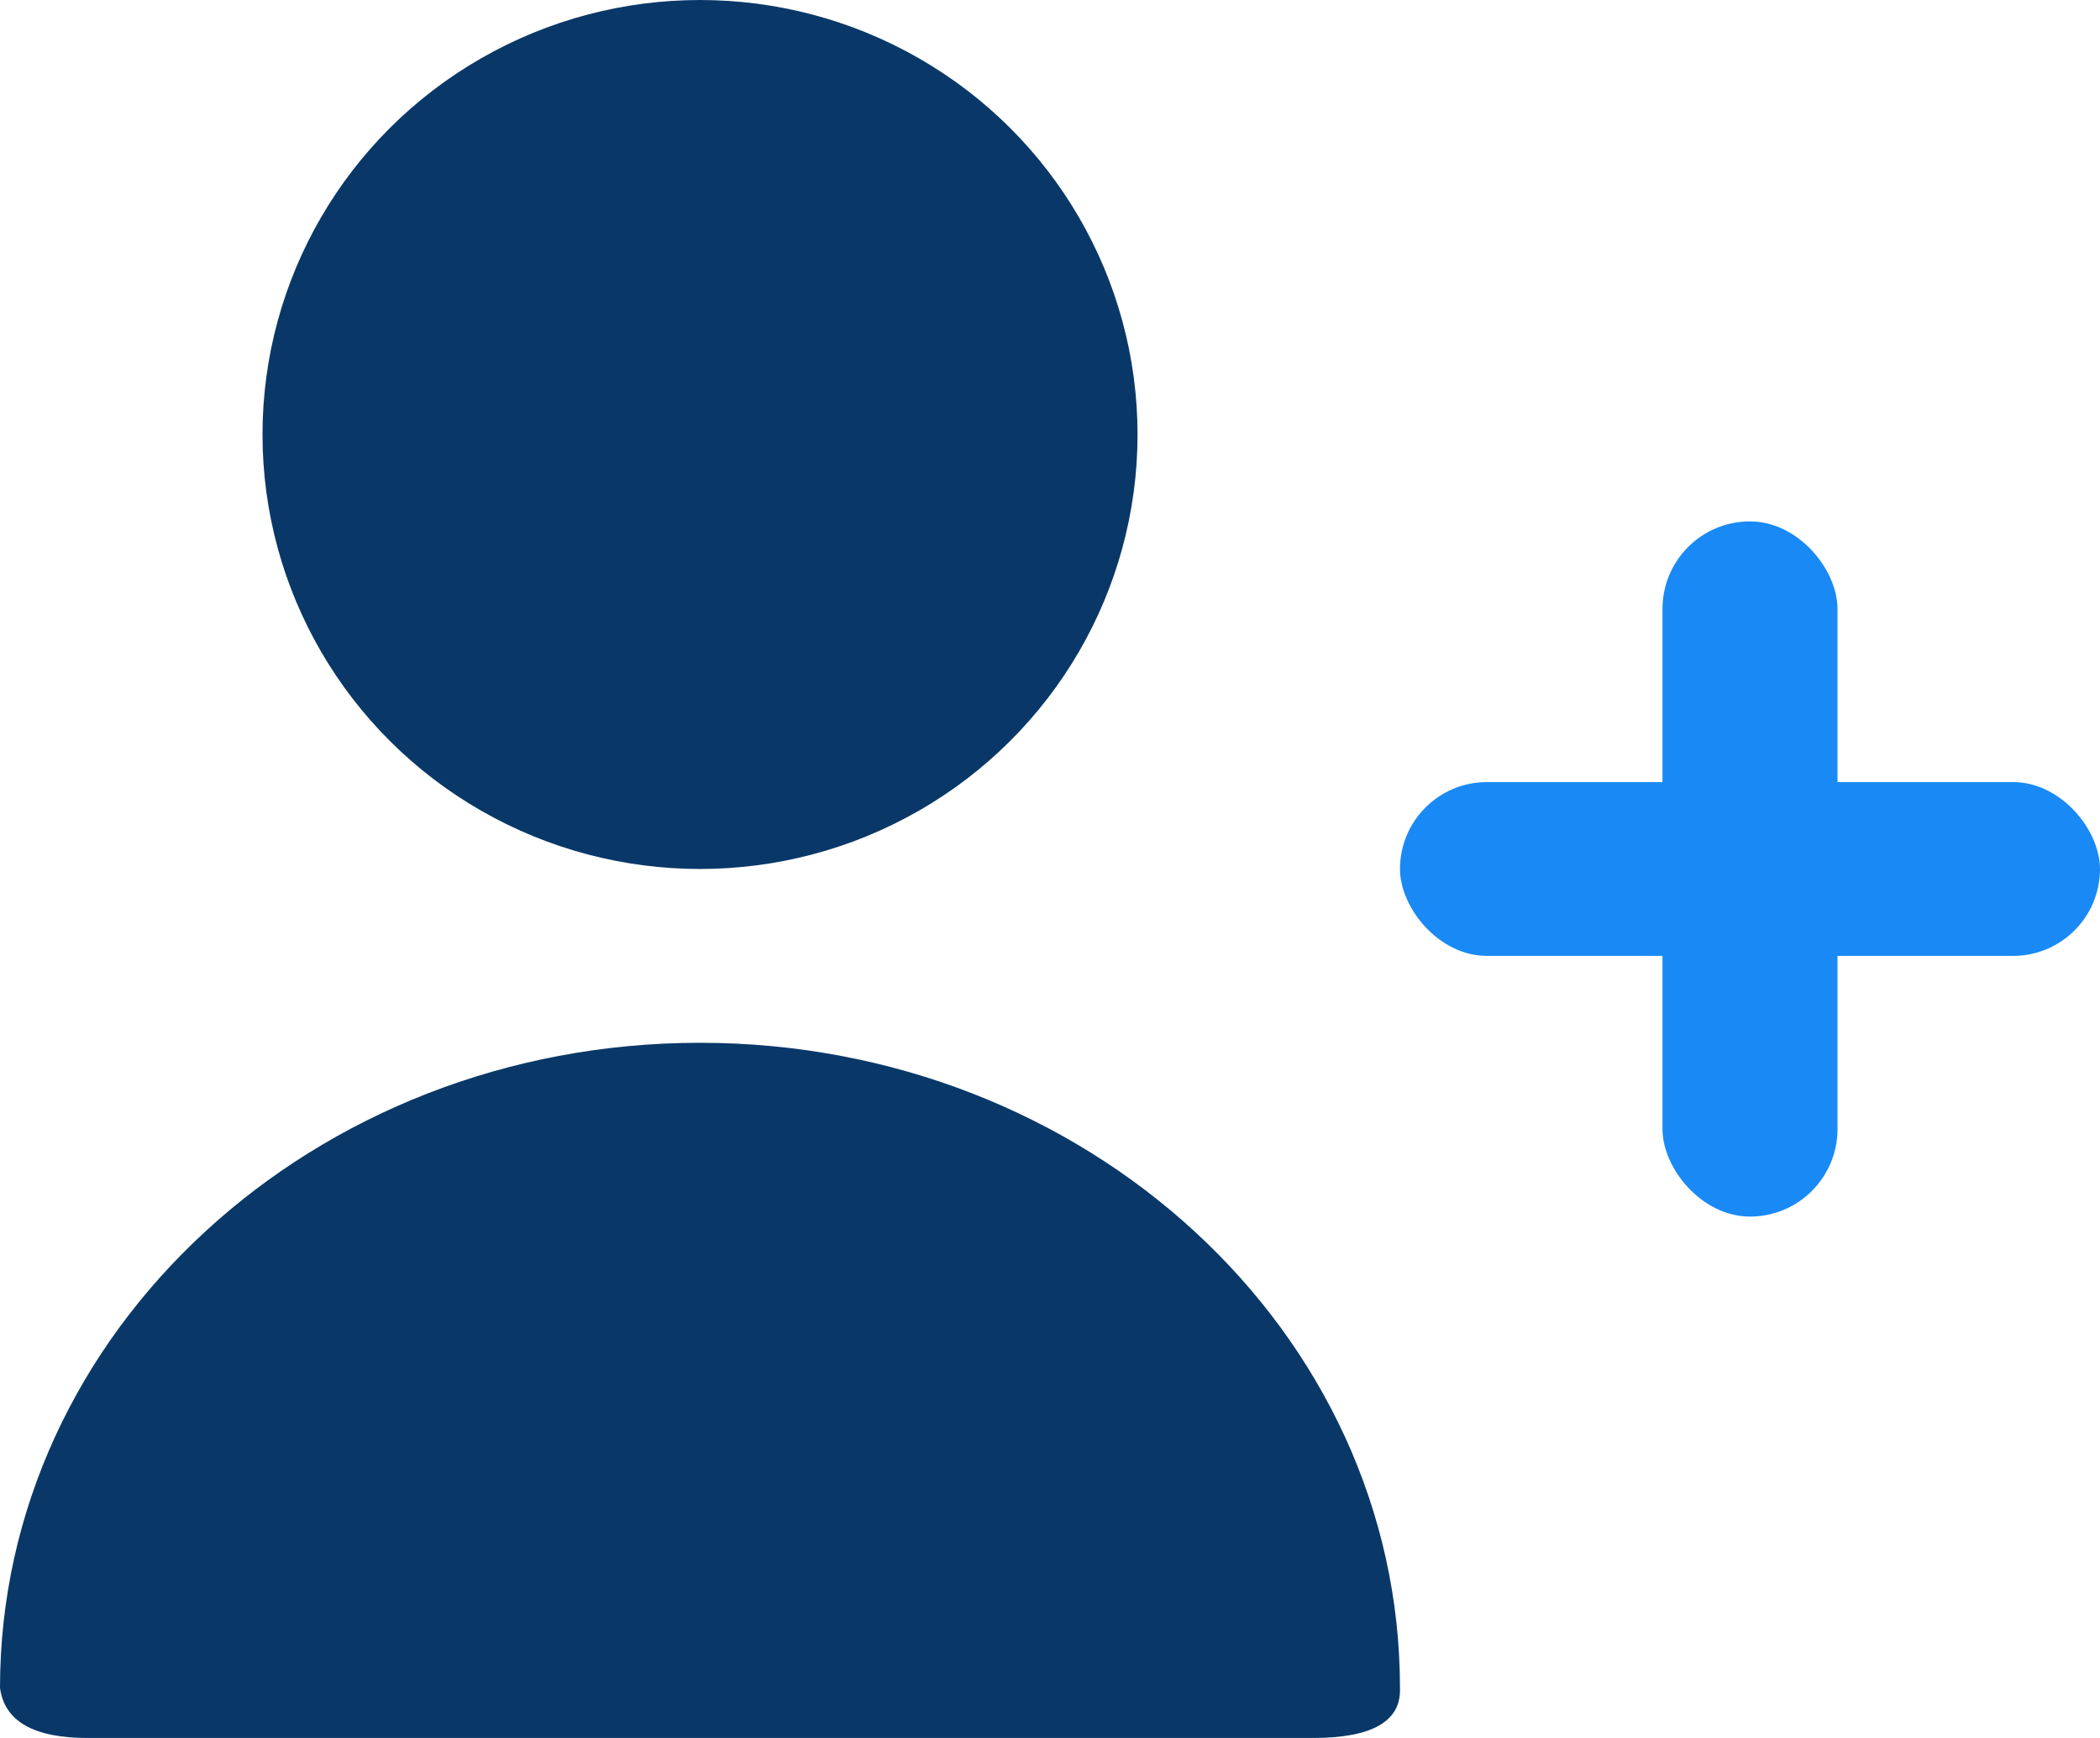
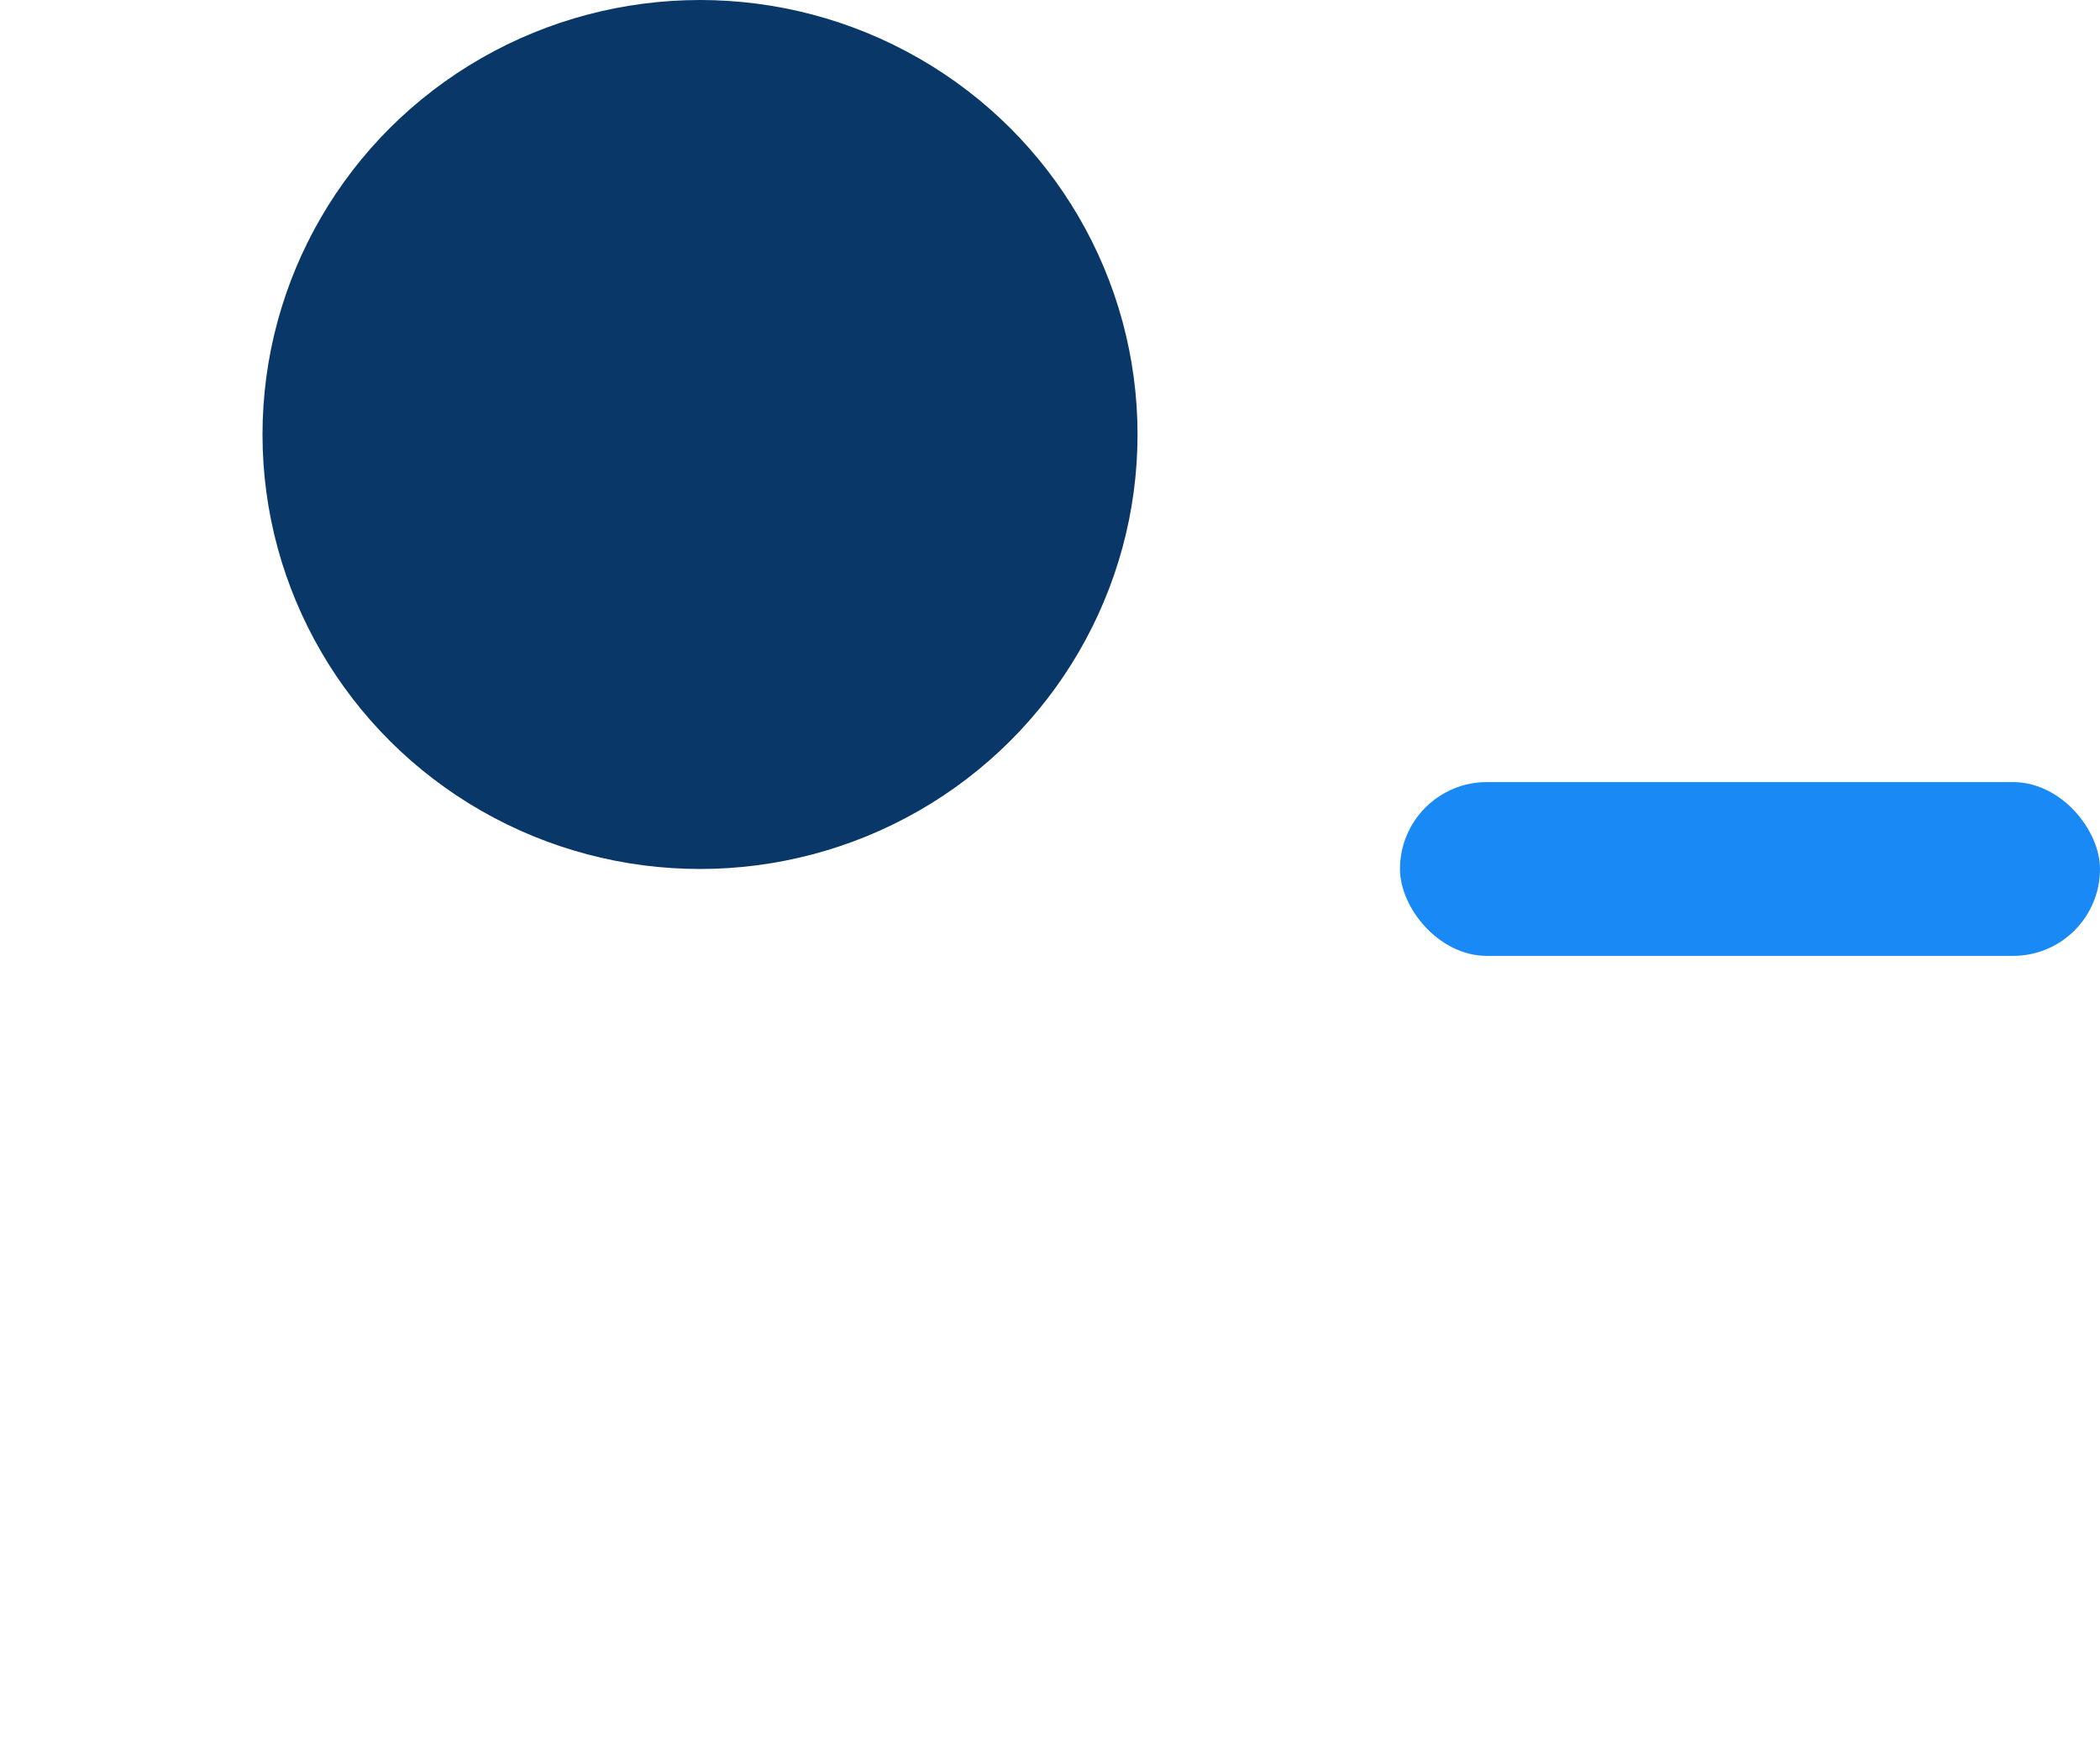
<svg xmlns="http://www.w3.org/2000/svg" width="29" height="24" viewBox="0 0 29 24">
  <g fill="none" fill-rule="evenodd">
    <ellipse cx="9.667" cy="6" fill="#093868" rx="6.042" ry="6" />
-     <path fill="#093868" d="M19.333,23.309 C19.333,18.389 15.005,14.4 9.666,14.4 C4.328,14.4 -6.67910172e-13,18.389 -6.67910172e-13,23.309 C0.063,23.77 0.465,24 1.208,24 C2.323,24 16.899,24 18.13,24 C18.95,24 19.351,23.77 19.333,23.309 Z" />
    <g fill="#198AF5" transform="translate(19.333 7.2)">
-       <rect width="2.417" height="9.6" x="3.625" rx="1.208" />
      <rect width="9.667" height="2.4" y="3.6" rx="1.2" />
    </g>
  </g>
</svg>